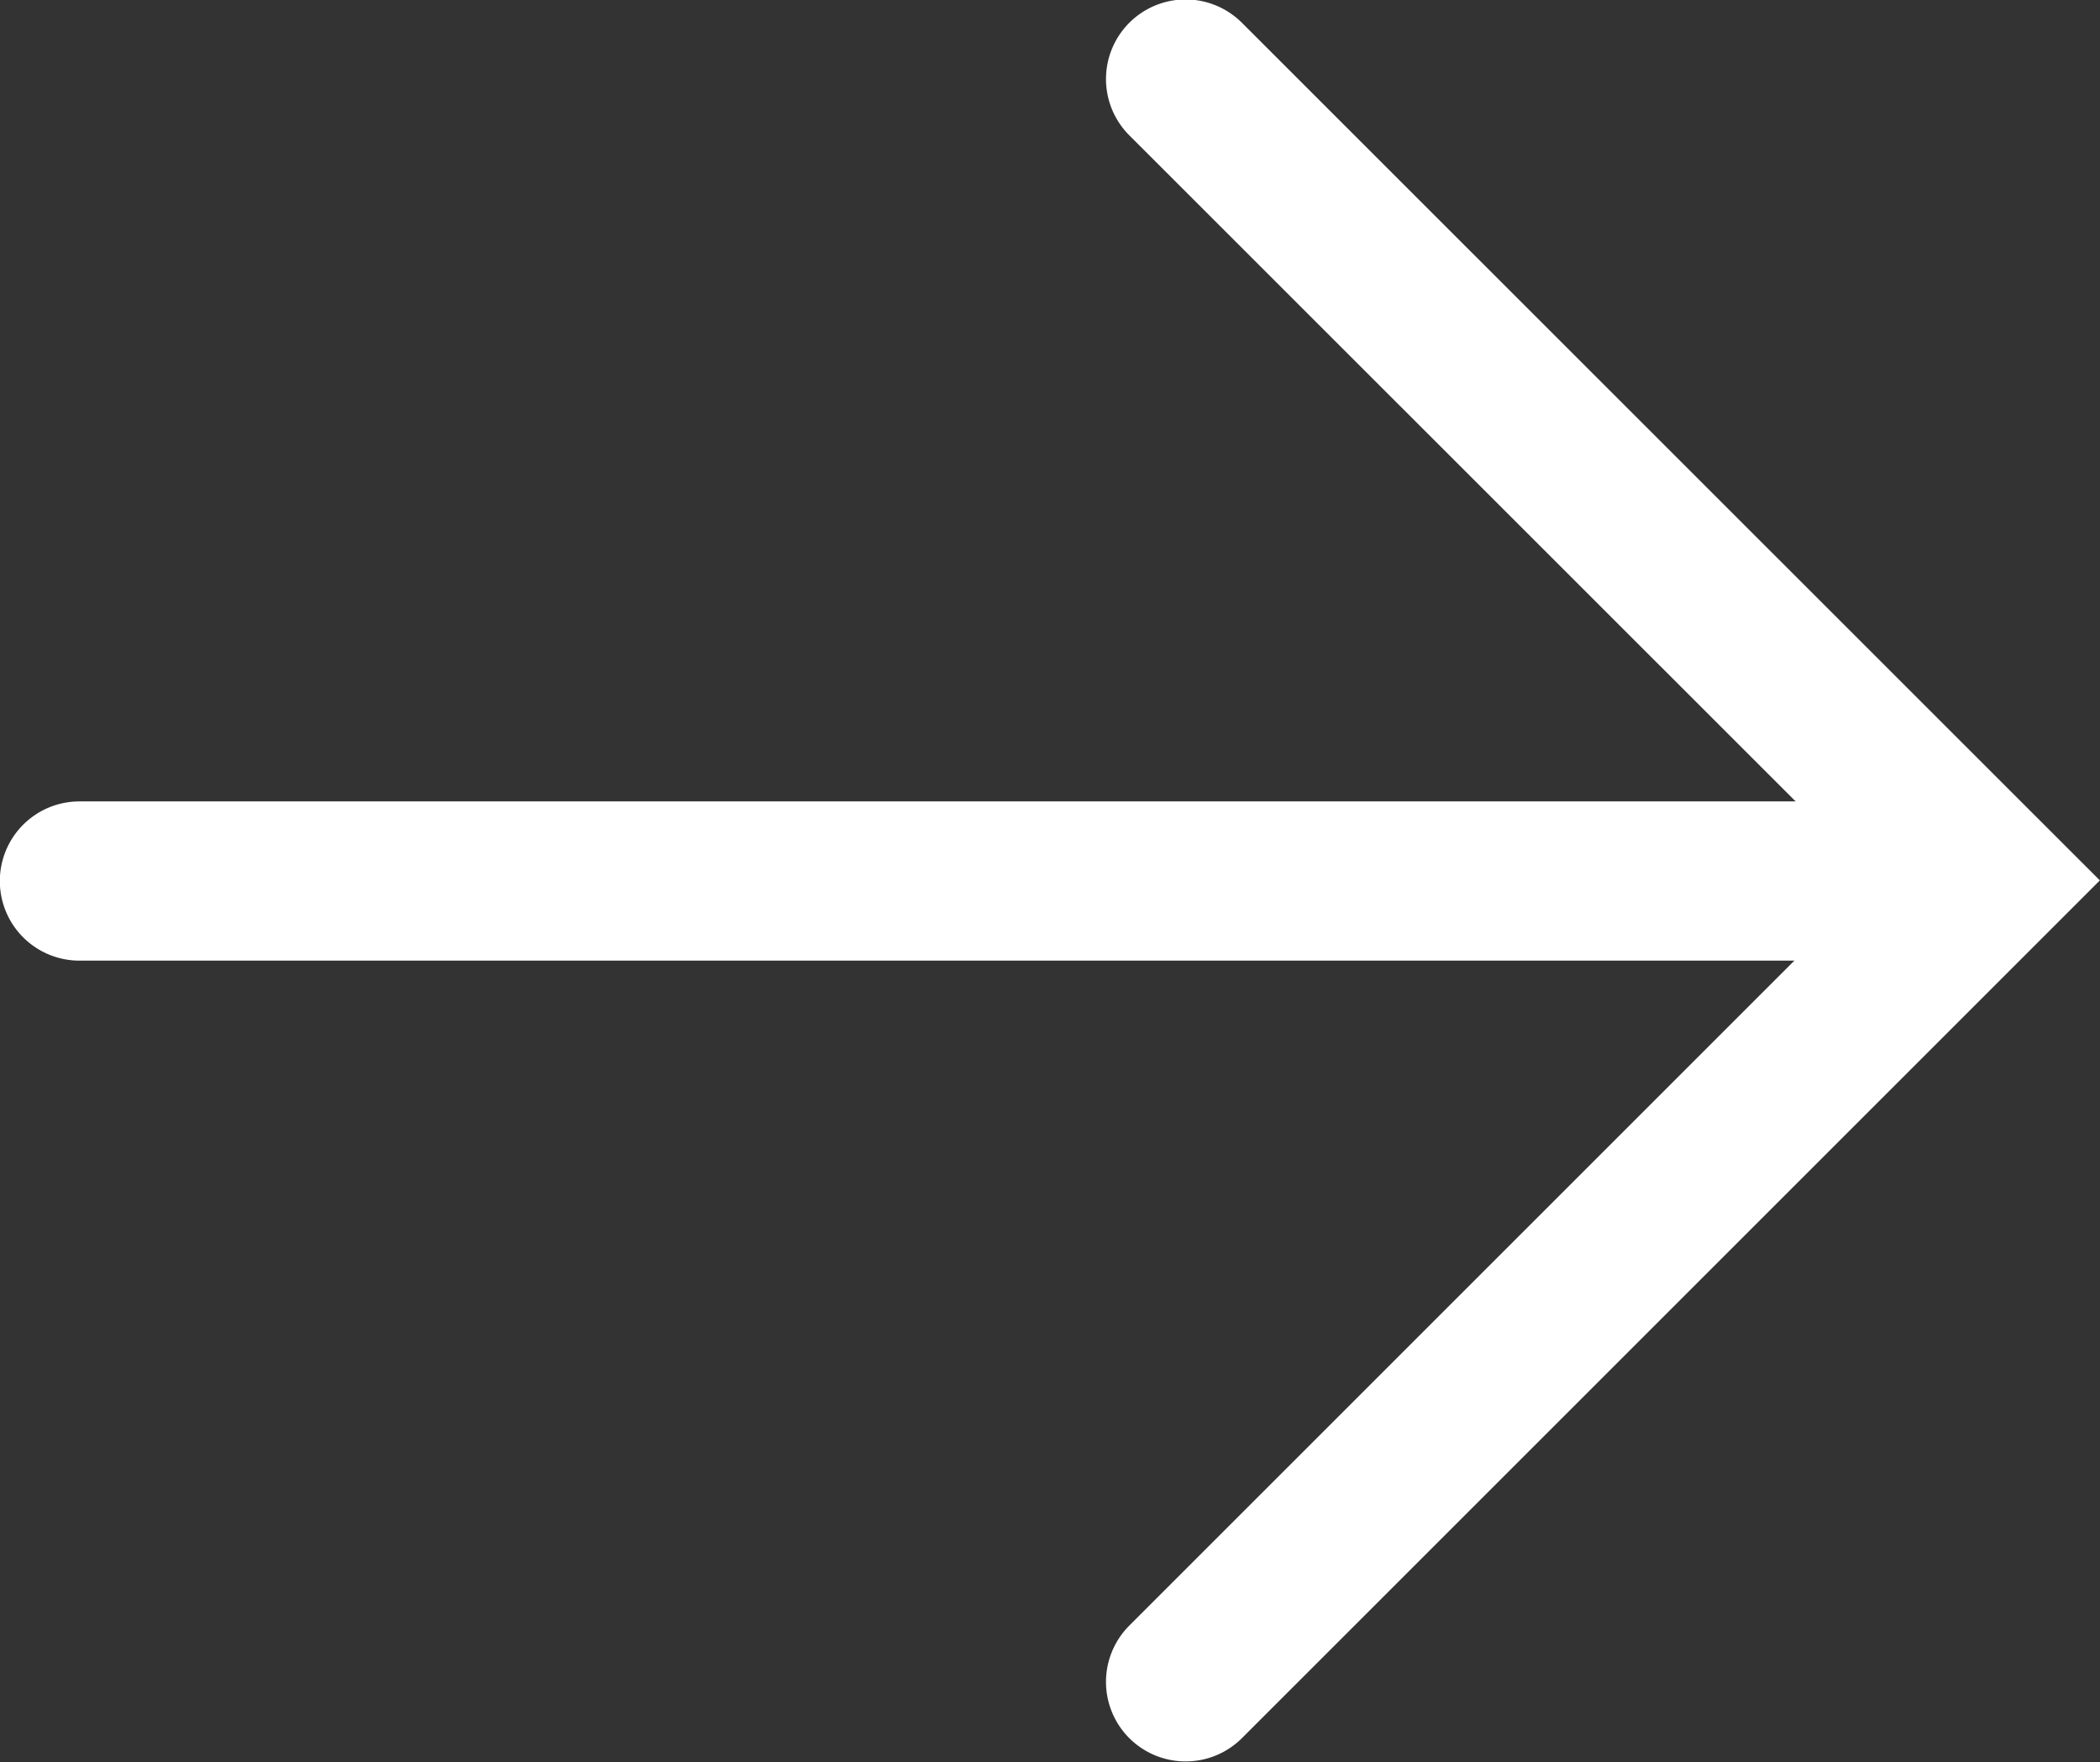
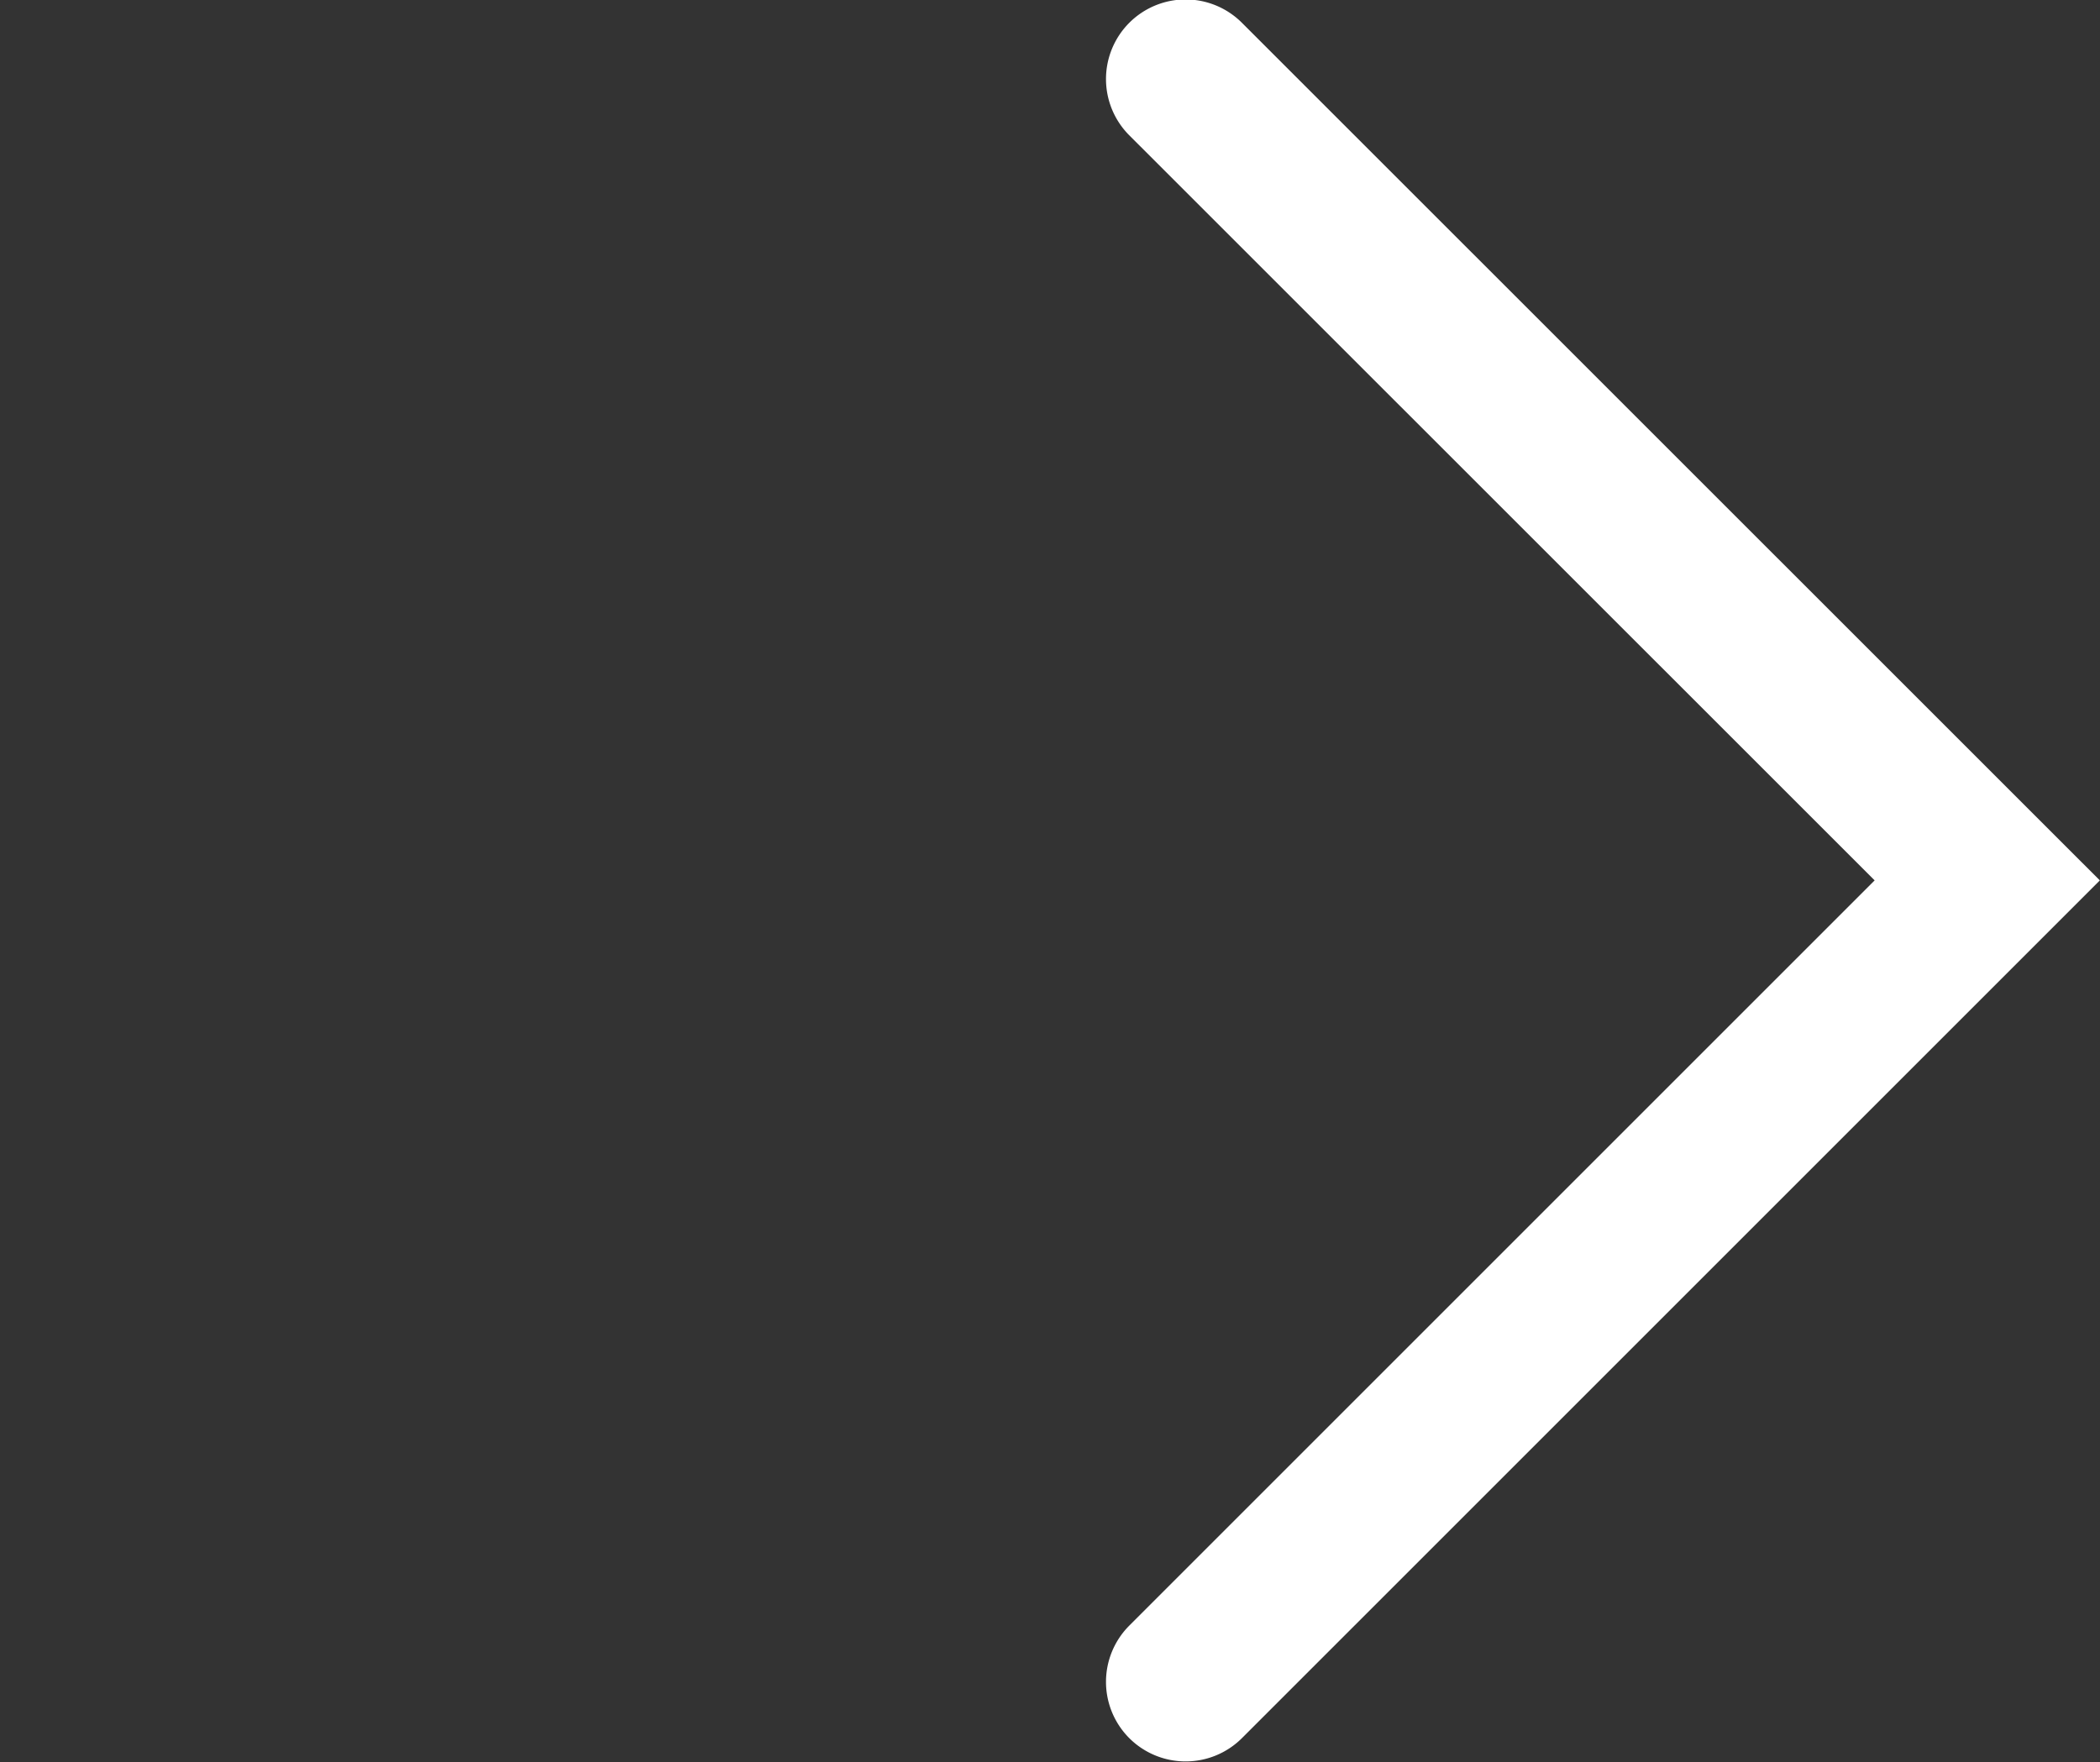
<svg xmlns="http://www.w3.org/2000/svg" width="13.186" height="11.066" viewBox="0 0 13.186 11.066">
  <rect x="0" y="0" width="13.186" height="11.066" fill="#333333" stroke="none" />
  <g id="グループ_1461" data-name="グループ 1461" transform="translate(-5.52 0.5)">
-     <path id="パス_1024" data-name="パス 1024" d="M-17196.725,3605.982h-10.979a.5.5,0,0,1-.5-.5.5.5,0,0,1,.5-.5h10.979a.5.5,0,0,1,.5.5A.5.5,0,0,1-17196.725,3605.982Z" transform="translate(17213.723 -3600.449)" fill="#fff" />
    <path id="パス_963" data-name="パス 963" d="M-18578.967,6392.8a.5.5,0,0,1-.354-.146.5.5,0,0,1,0-.707l4.68-4.68-4.68-4.679a.5.5,0,0,1,0-.707.5.5,0,0,1,.707,0l5.387,5.386-5.387,5.387A.5.5,0,0,1-18578.967,6392.8Z" transform="translate(18591.932 -6382.238)" fill="#fff" />
  </g>
</svg>